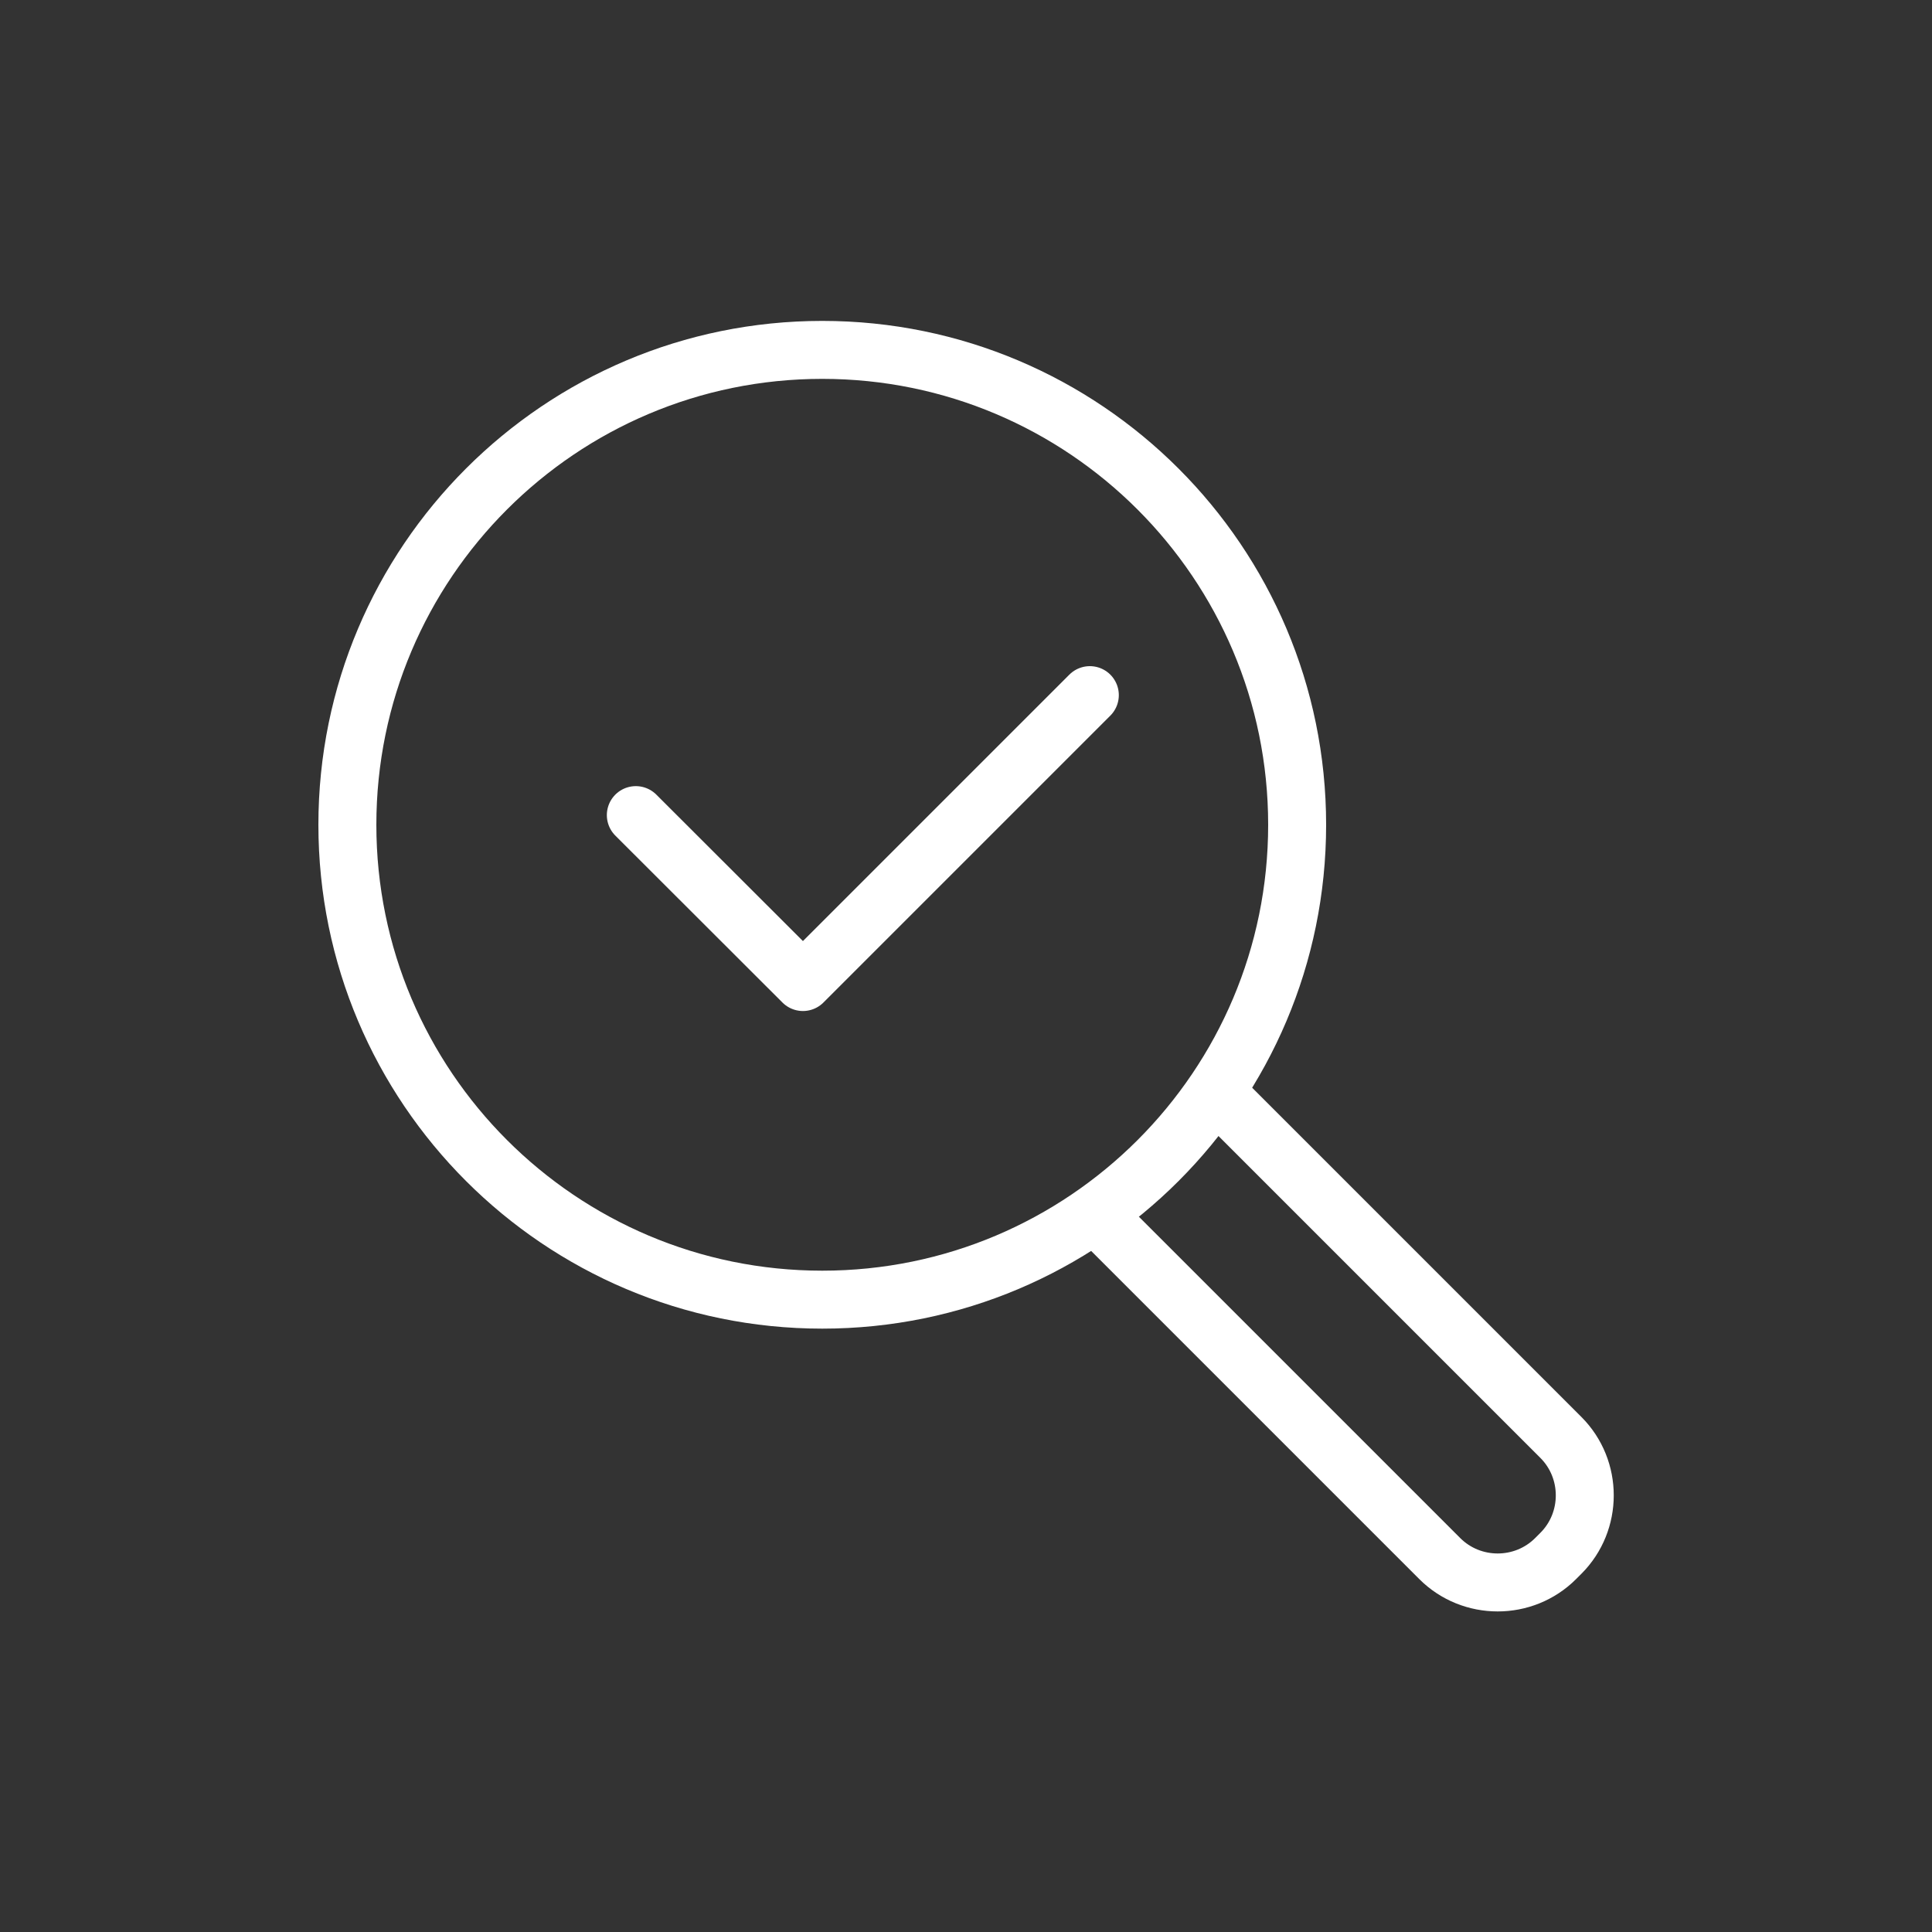
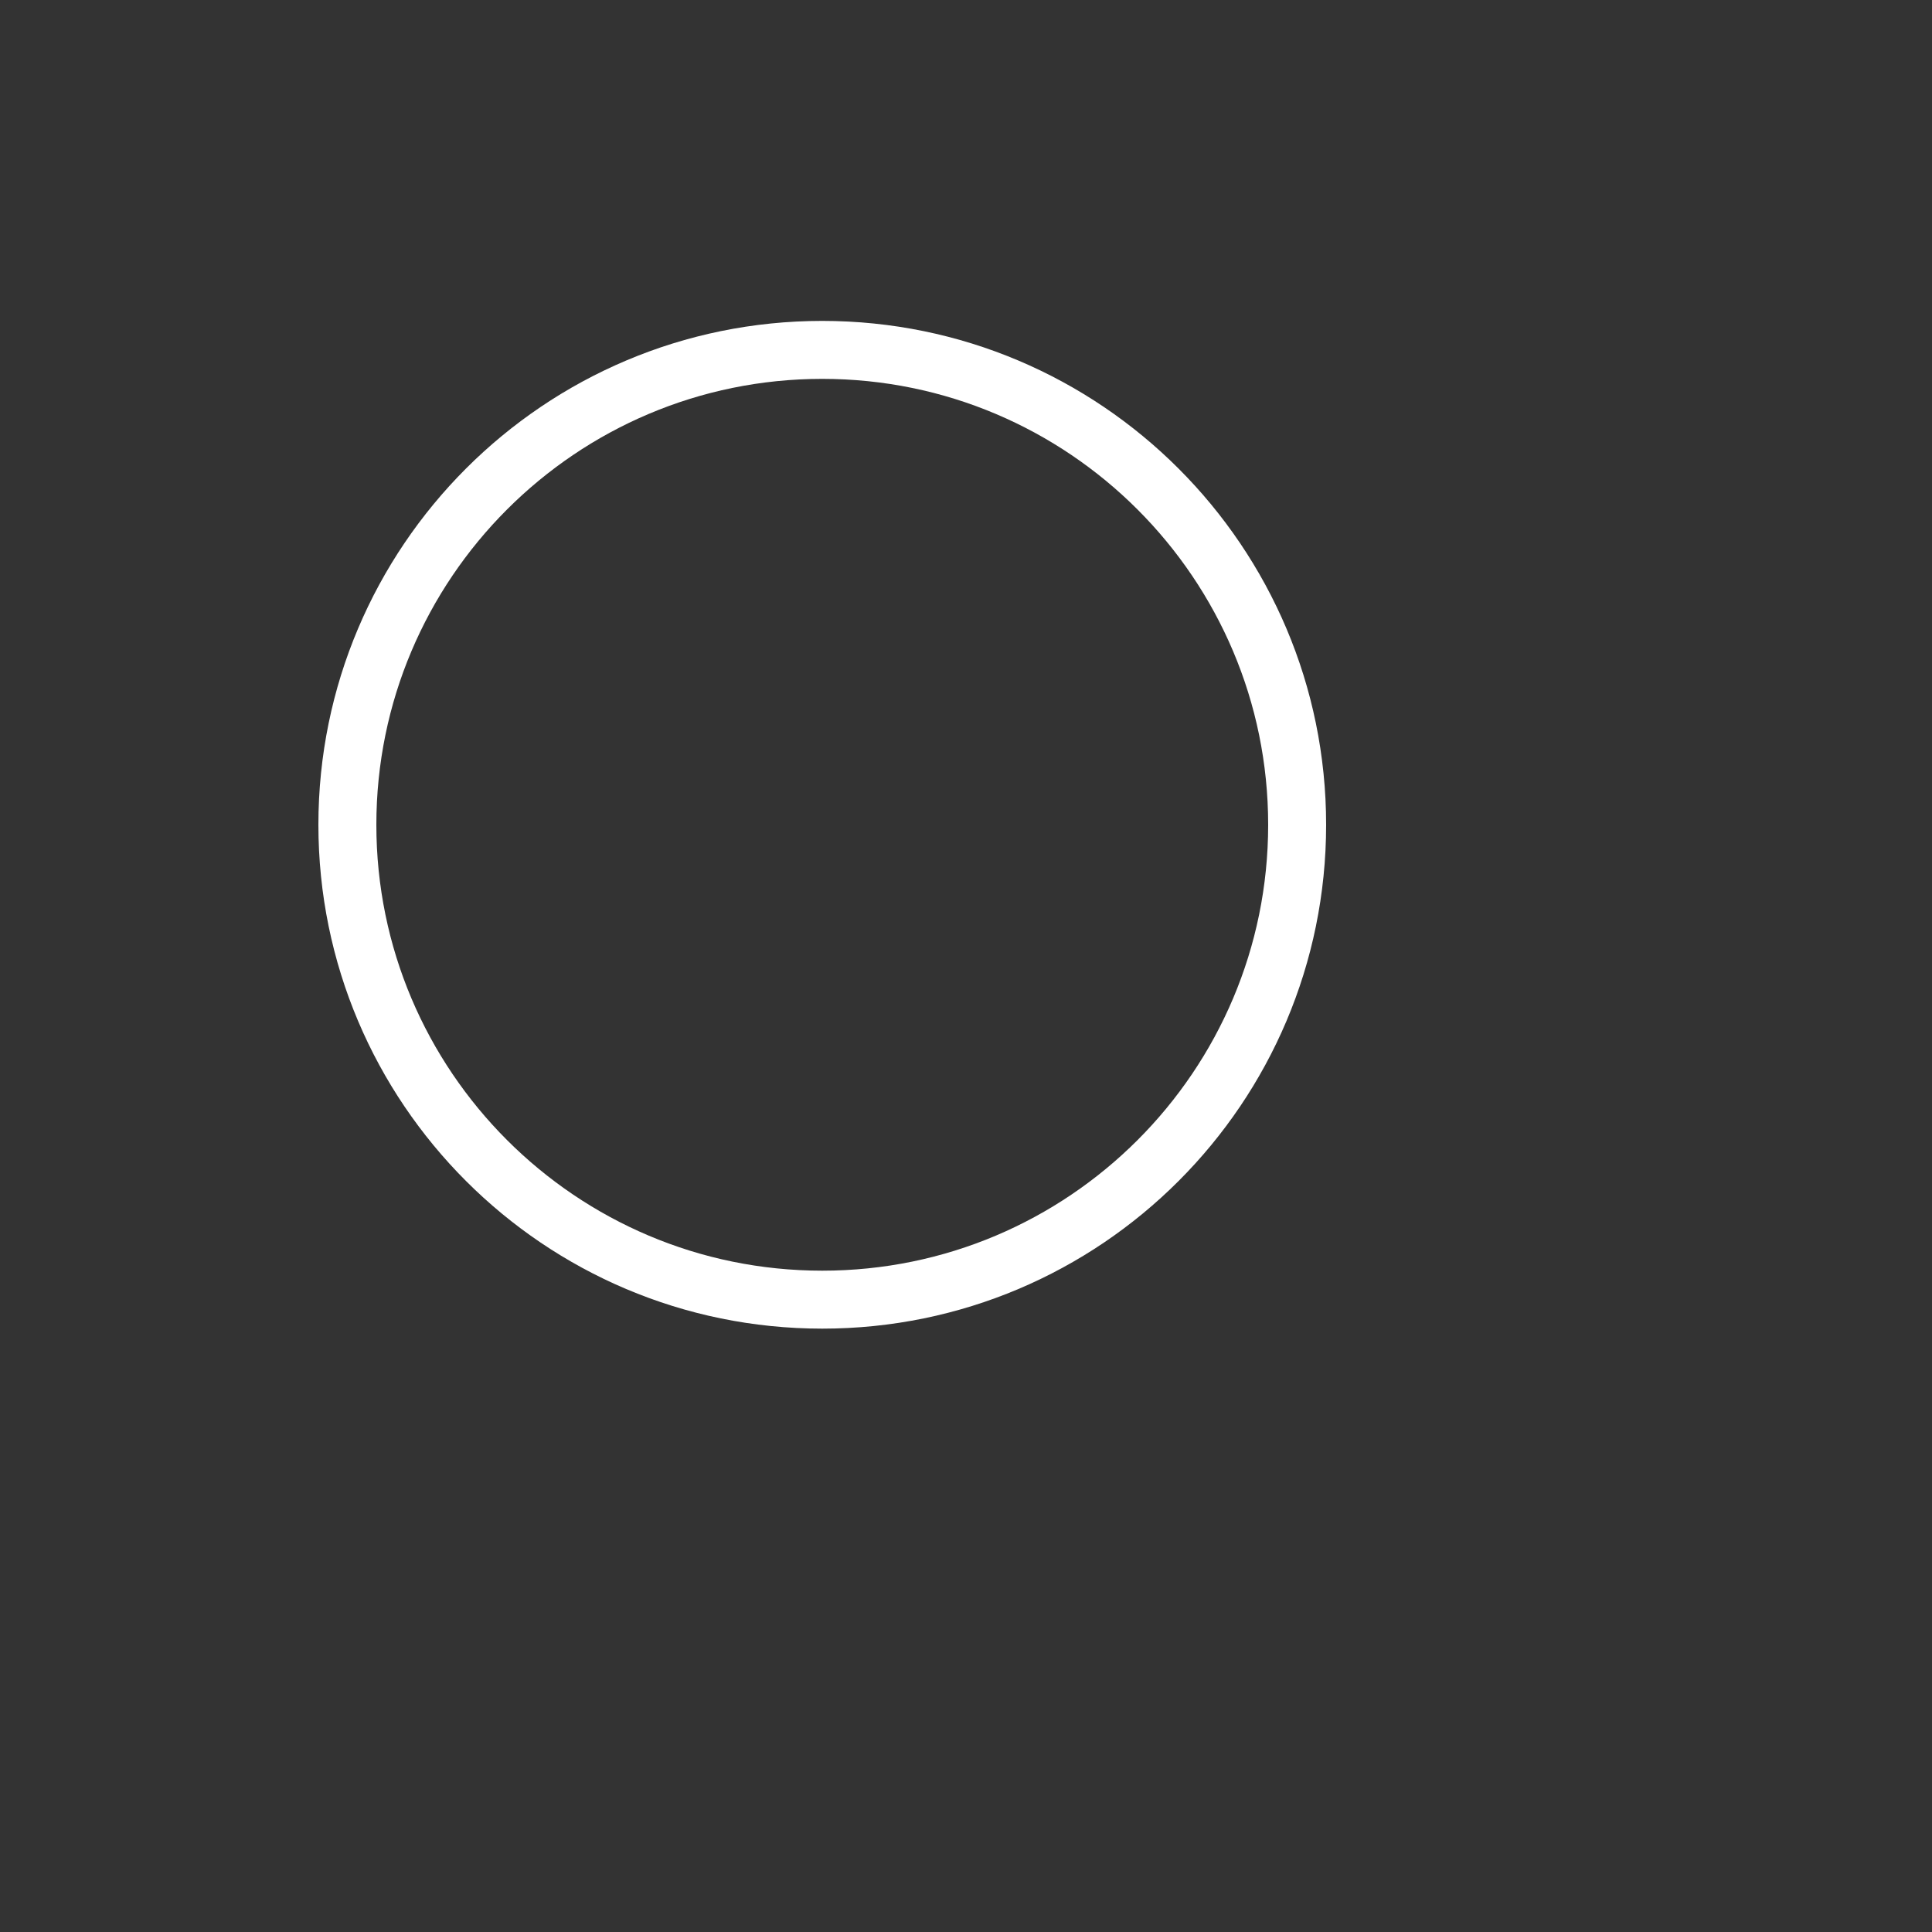
<svg xmlns="http://www.w3.org/2000/svg" id="a" width="100" height="100" viewBox="0 0 100 100">
  <rect x="0" y="0" width="100" height="100" fill="#333333" stroke="none" />
  <defs>
    <style>.b{fill:none;stroke:#fff;stroke-linecap:round;stroke-linejoin:round;stroke-width:3px;}</style>
  </defs>
  <g>
    <path class="b" d="M67.14,42.69c0,13.58-11.01,24.58-24.58,24.58s-24.58-11.01-24.58-24.58,11.01-24.58,24.58-24.58,24.58,11.01,24.58,24.58Z" />
-     <path class="b" d="M62.97,56.58l17.82,17.82c1.65,1.65,1.65,4.35,0,6l-.27,.27c-1.65,1.65-4.35,1.65-6,0l-17.82-17.82" />
  </g>
-   <polyline class="b" points="32.91 42.19 41.56 50.83 56.41 35.98" />
</svg>